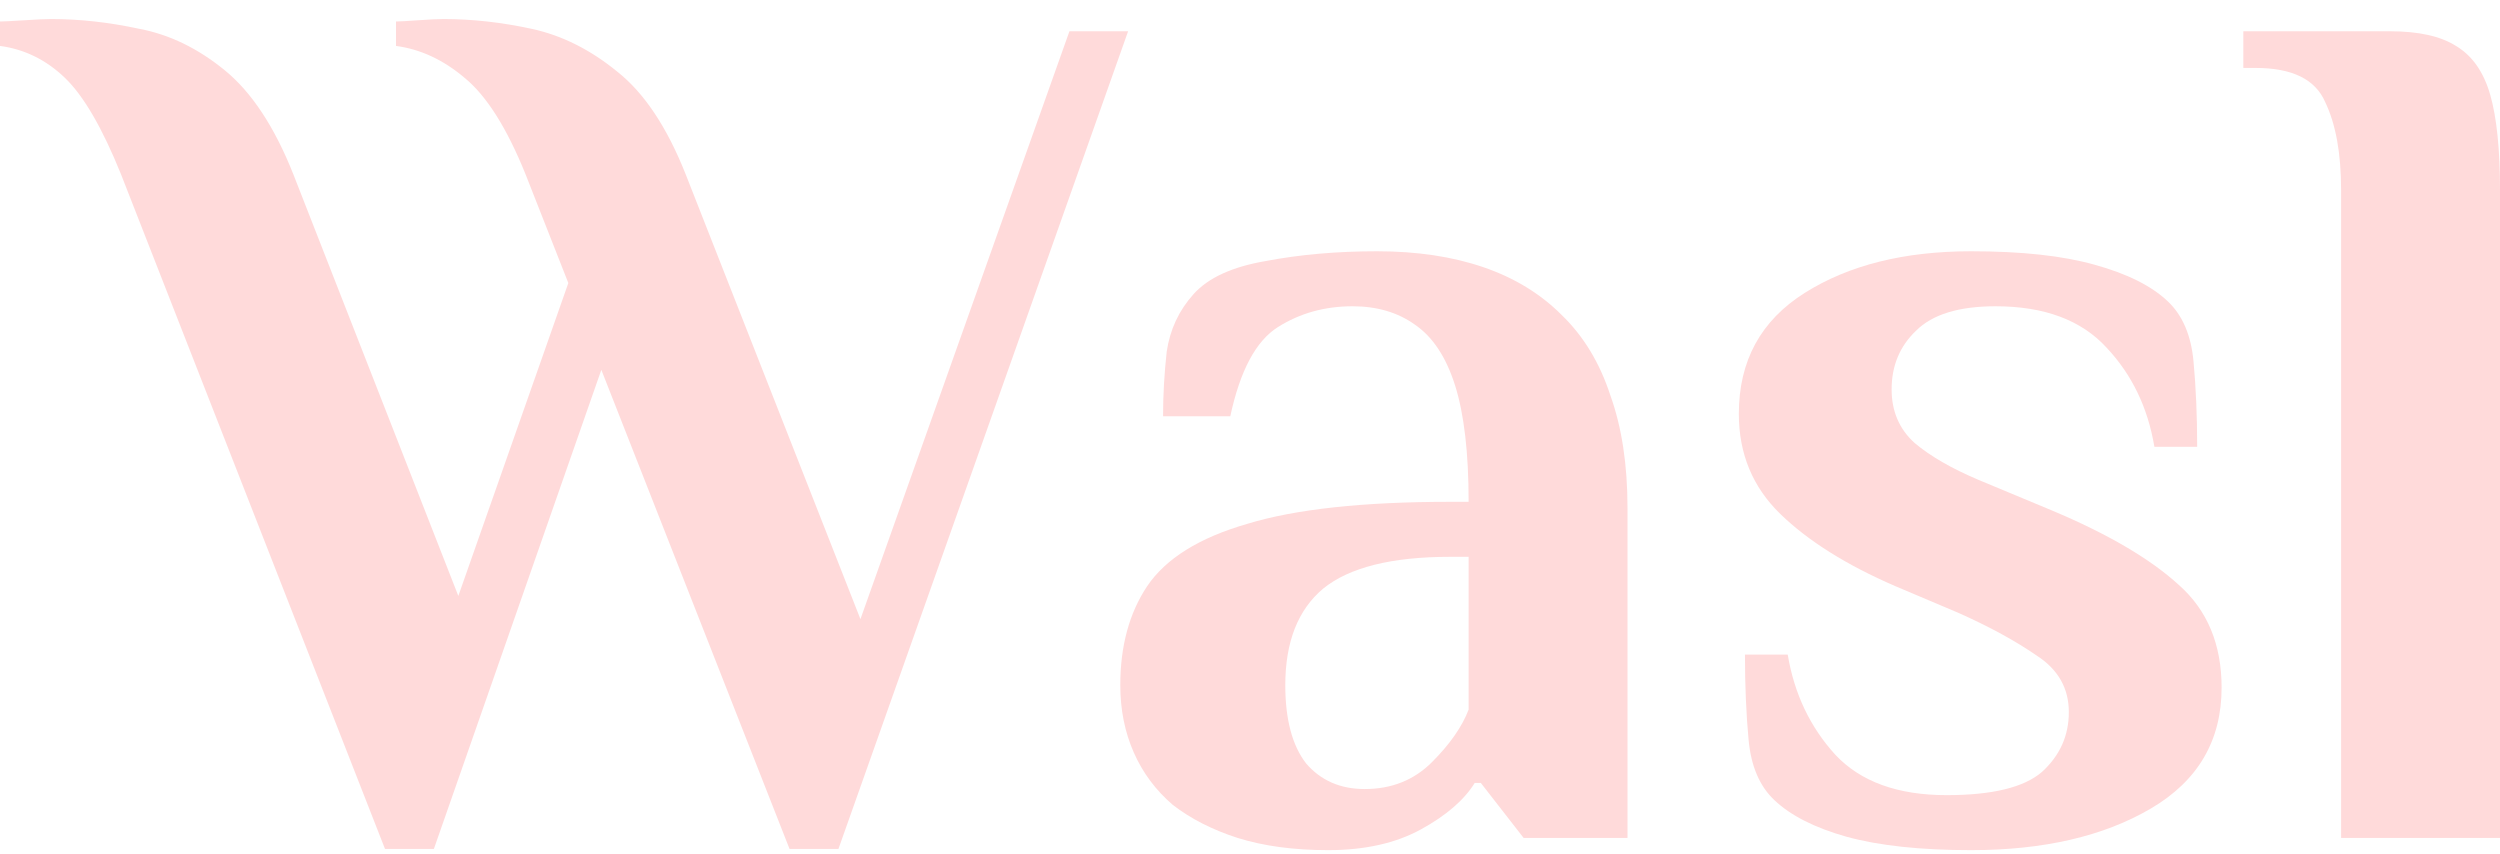
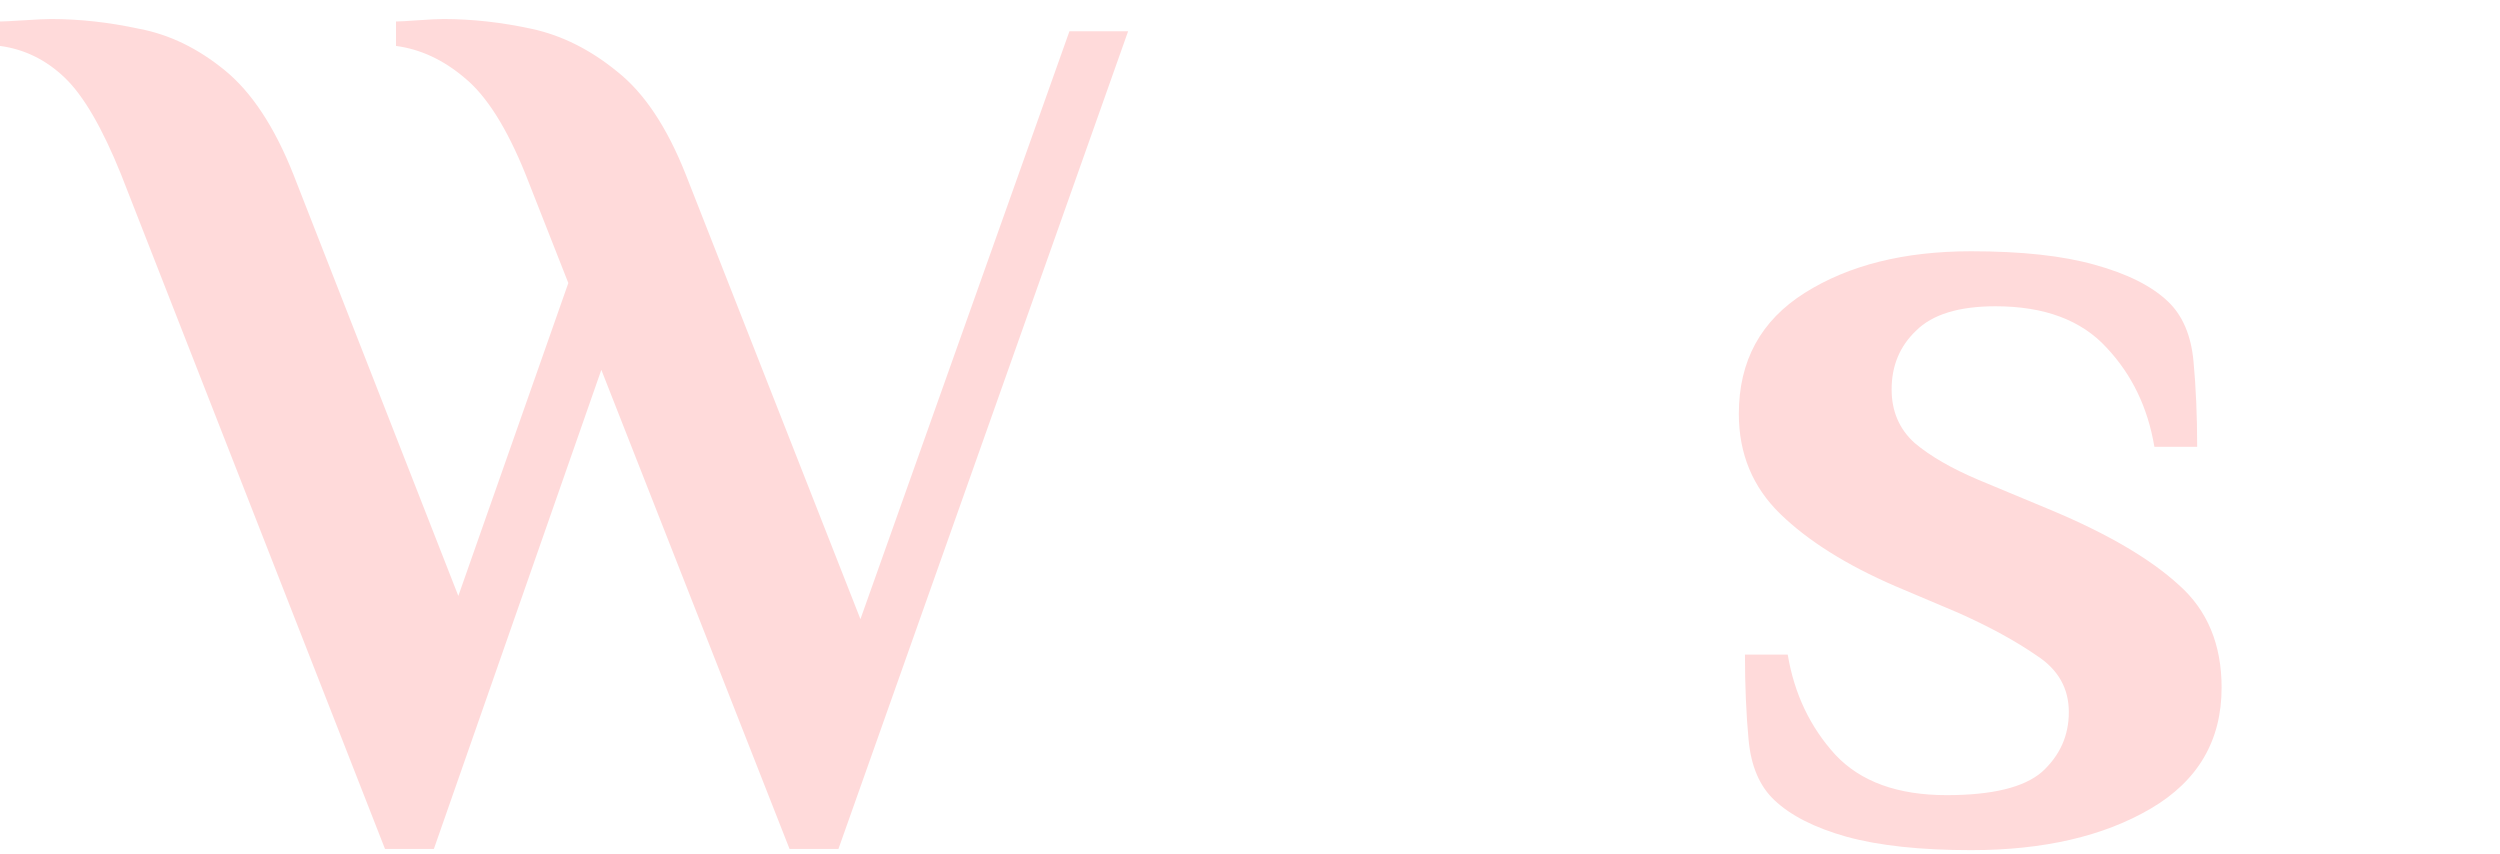
<svg xmlns="http://www.w3.org/2000/svg" width="120" height="41" viewBox="0 0 120 41" fill="none">
  <path d="M18.48 40.749L5.808 8.365C4.908 6.136 4.009 4.591 3.109 3.73C2.21 2.87 1.173 2.361 0 2.205V1.032C0.156 1.032 0.548 1.012 1.173 0.973C1.76 0.934 2.19 0.914 2.464 0.914C3.833 0.914 5.241 1.071 6.688 1.384C8.135 1.657 9.504 2.322 10.795 3.378C12.085 4.434 13.18 6.097 14.08 8.365L22 28.605L27.28 13.586L25.226 8.365C24.327 6.136 23.349 4.591 22.293 3.73C21.276 2.87 20.181 2.361 19.008 2.205V1.032C19.164 1.032 19.516 1.012 20.064 0.973C20.611 0.934 21.022 0.914 21.296 0.914C22.665 0.914 24.073 1.071 25.52 1.384C26.967 1.697 28.336 2.381 29.626 3.437C30.917 4.454 32.012 6.097 32.912 8.365L41.301 29.719L51.333 1.501H54.149L40.245 40.749H37.898L28.864 17.752L20.826 40.749H18.48Z" fill="#FFDADA" />
-   <path d="M63.747 40.807C62.104 40.807 60.657 40.612 59.406 40.221C58.193 39.83 57.157 39.301 56.297 38.637C55.475 37.933 54.849 37.092 54.419 36.114C53.989 35.136 53.774 34.061 53.774 32.887C53.774 31.01 54.204 29.426 55.065 28.135C55.964 26.806 57.568 25.808 59.875 25.143C62.183 24.439 65.429 24.087 69.614 24.087H70.494C70.494 21.741 70.278 19.883 69.848 18.514C69.418 17.145 68.773 16.168 67.912 15.581C67.091 14.994 66.094 14.701 64.92 14.701C63.591 14.701 62.398 15.033 61.342 15.698C60.286 16.363 59.523 17.791 59.054 19.981H55.827C55.827 18.964 55.886 17.927 56.003 16.872C56.16 15.816 56.59 14.896 57.294 14.114C57.998 13.332 59.152 12.804 60.755 12.53C62.398 12.217 64.177 12.061 66.094 12.061C68.01 12.061 69.711 12.315 71.198 12.824C72.684 13.332 73.935 14.095 74.952 15.111C76.008 16.128 76.79 17.419 77.299 18.983C77.847 20.509 78.12 22.308 78.12 24.381V40.221H73.134L71.08 37.581H70.787C70.279 38.402 69.418 39.145 68.206 39.81C66.993 40.475 65.507 40.807 63.747 40.807ZM65.507 37.874C66.798 37.874 67.873 37.444 68.734 36.583C69.594 35.723 70.181 34.882 70.494 34.061V26.727H69.614C66.798 26.727 64.764 27.236 63.512 28.253C62.3 29.27 61.694 30.814 61.694 32.887C61.694 34.53 62.026 35.782 62.691 36.642C63.395 37.463 64.334 37.874 65.507 37.874Z" fill="#FFDADA" />
  <path d="M94.611 40.807C92.186 40.807 90.191 40.592 88.627 40.162C87.102 39.732 85.948 39.145 85.166 38.402C84.462 37.737 84.051 36.779 83.934 35.527C83.816 34.276 83.758 32.907 83.758 31.421H85.811C86.124 33.298 86.886 34.902 88.099 36.231C89.311 37.522 91.091 38.167 93.438 38.167C95.628 38.167 97.153 37.796 98.013 37.053C98.874 36.27 99.304 35.312 99.304 34.178C99.304 33.044 98.796 32.144 97.779 31.479C96.762 30.775 95.51 30.091 94.024 29.426L90.974 28.135C88.627 27.119 86.789 25.965 85.459 24.674C84.129 23.384 83.464 21.78 83.464 19.863C83.464 17.321 84.52 15.385 86.632 14.056C88.744 12.726 91.404 12.061 94.611 12.061C97.036 12.061 99.011 12.276 100.536 12.706C102.101 13.136 103.274 13.723 104.056 14.466C104.76 15.131 105.171 16.089 105.288 17.341C105.405 18.592 105.464 19.961 105.464 21.448H103.411C103.098 19.57 102.335 17.986 101.123 16.695C99.91 15.366 98.131 14.701 95.784 14.701C94.024 14.701 92.753 15.092 91.971 15.874C91.189 16.617 90.798 17.556 90.798 18.69C90.798 19.746 91.169 20.607 91.912 21.271C92.655 21.897 93.672 22.484 94.963 23.032L98.483 24.498C101.182 25.632 103.215 26.825 104.584 28.077C105.953 29.289 106.637 30.932 106.637 33.005C106.637 35.547 105.503 37.483 103.235 38.813C100.966 40.142 98.092 40.807 94.611 40.807Z" fill="#FFDADA" />
-   <path d="M112.373 40.221V9.128C112.373 7.368 112.119 5.96 111.611 4.904C111.141 3.809 110.027 3.261 108.267 3.261H107.68V1.501H114.72C116.089 1.501 117.145 1.736 117.888 2.205C118.67 2.674 119.218 3.457 119.531 4.552C119.844 5.647 120 7.172 120 9.128V40.221H112.373Z" fill="#FFDADA" />
</svg>